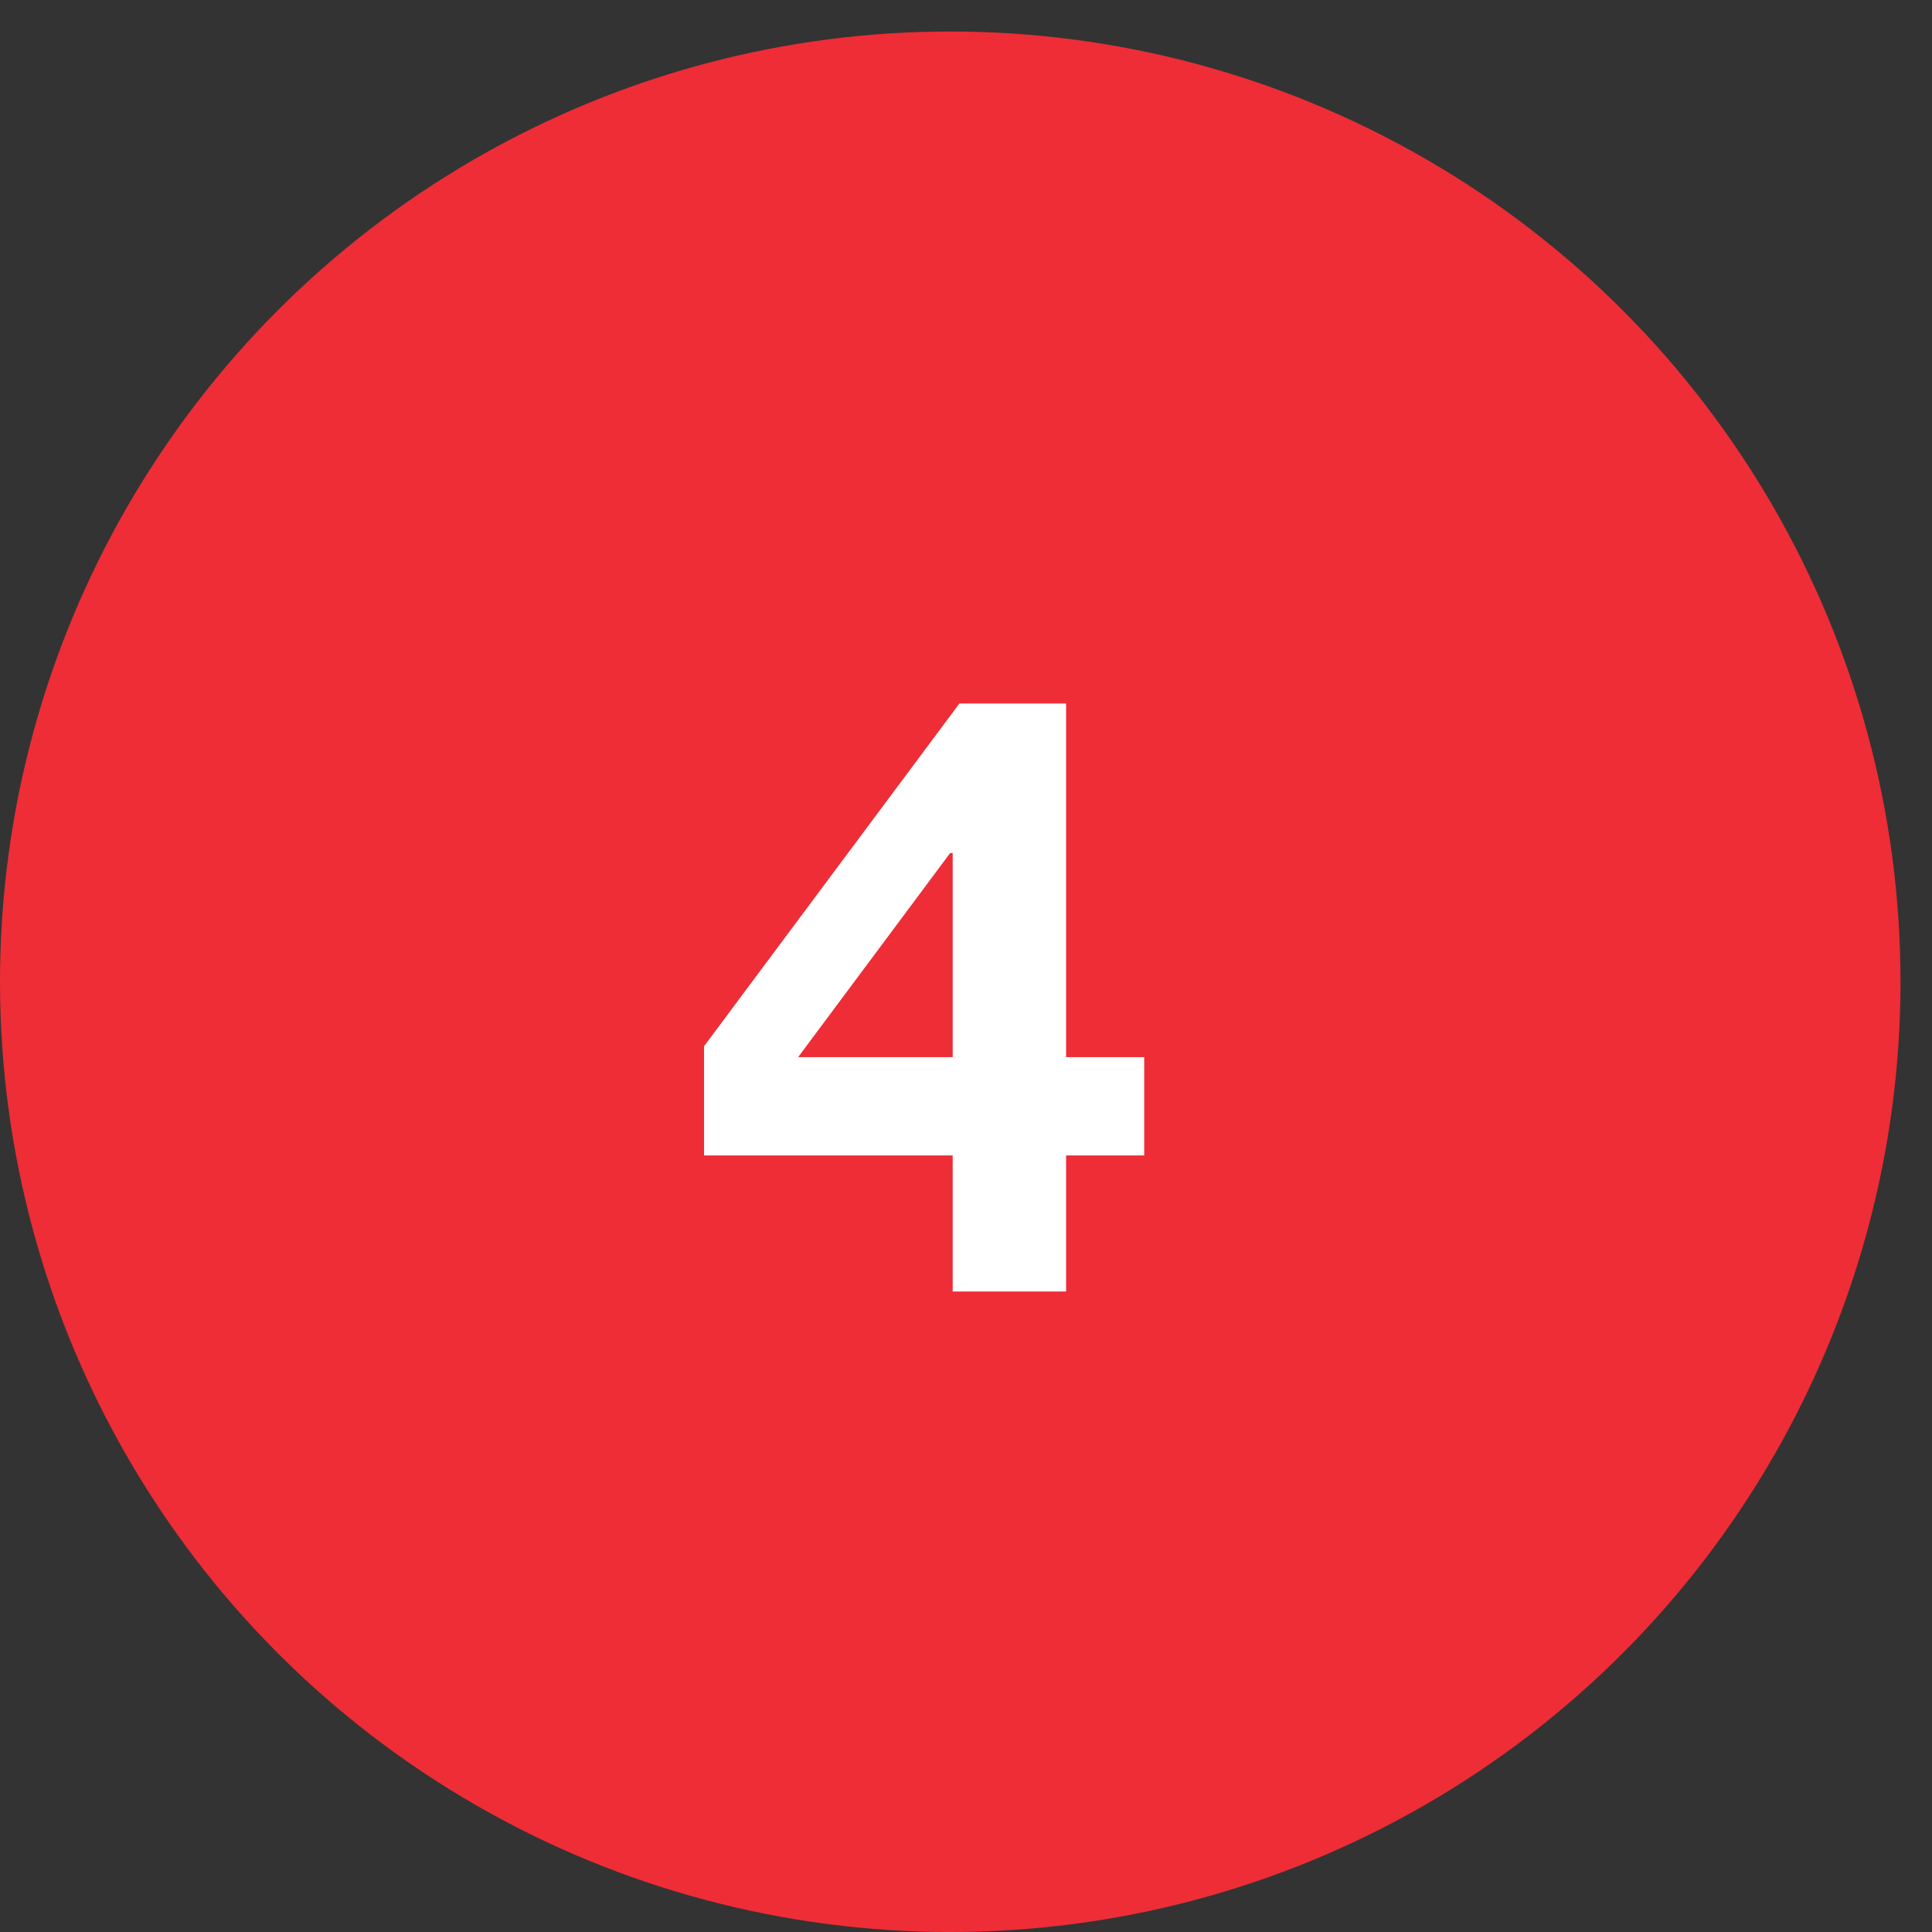
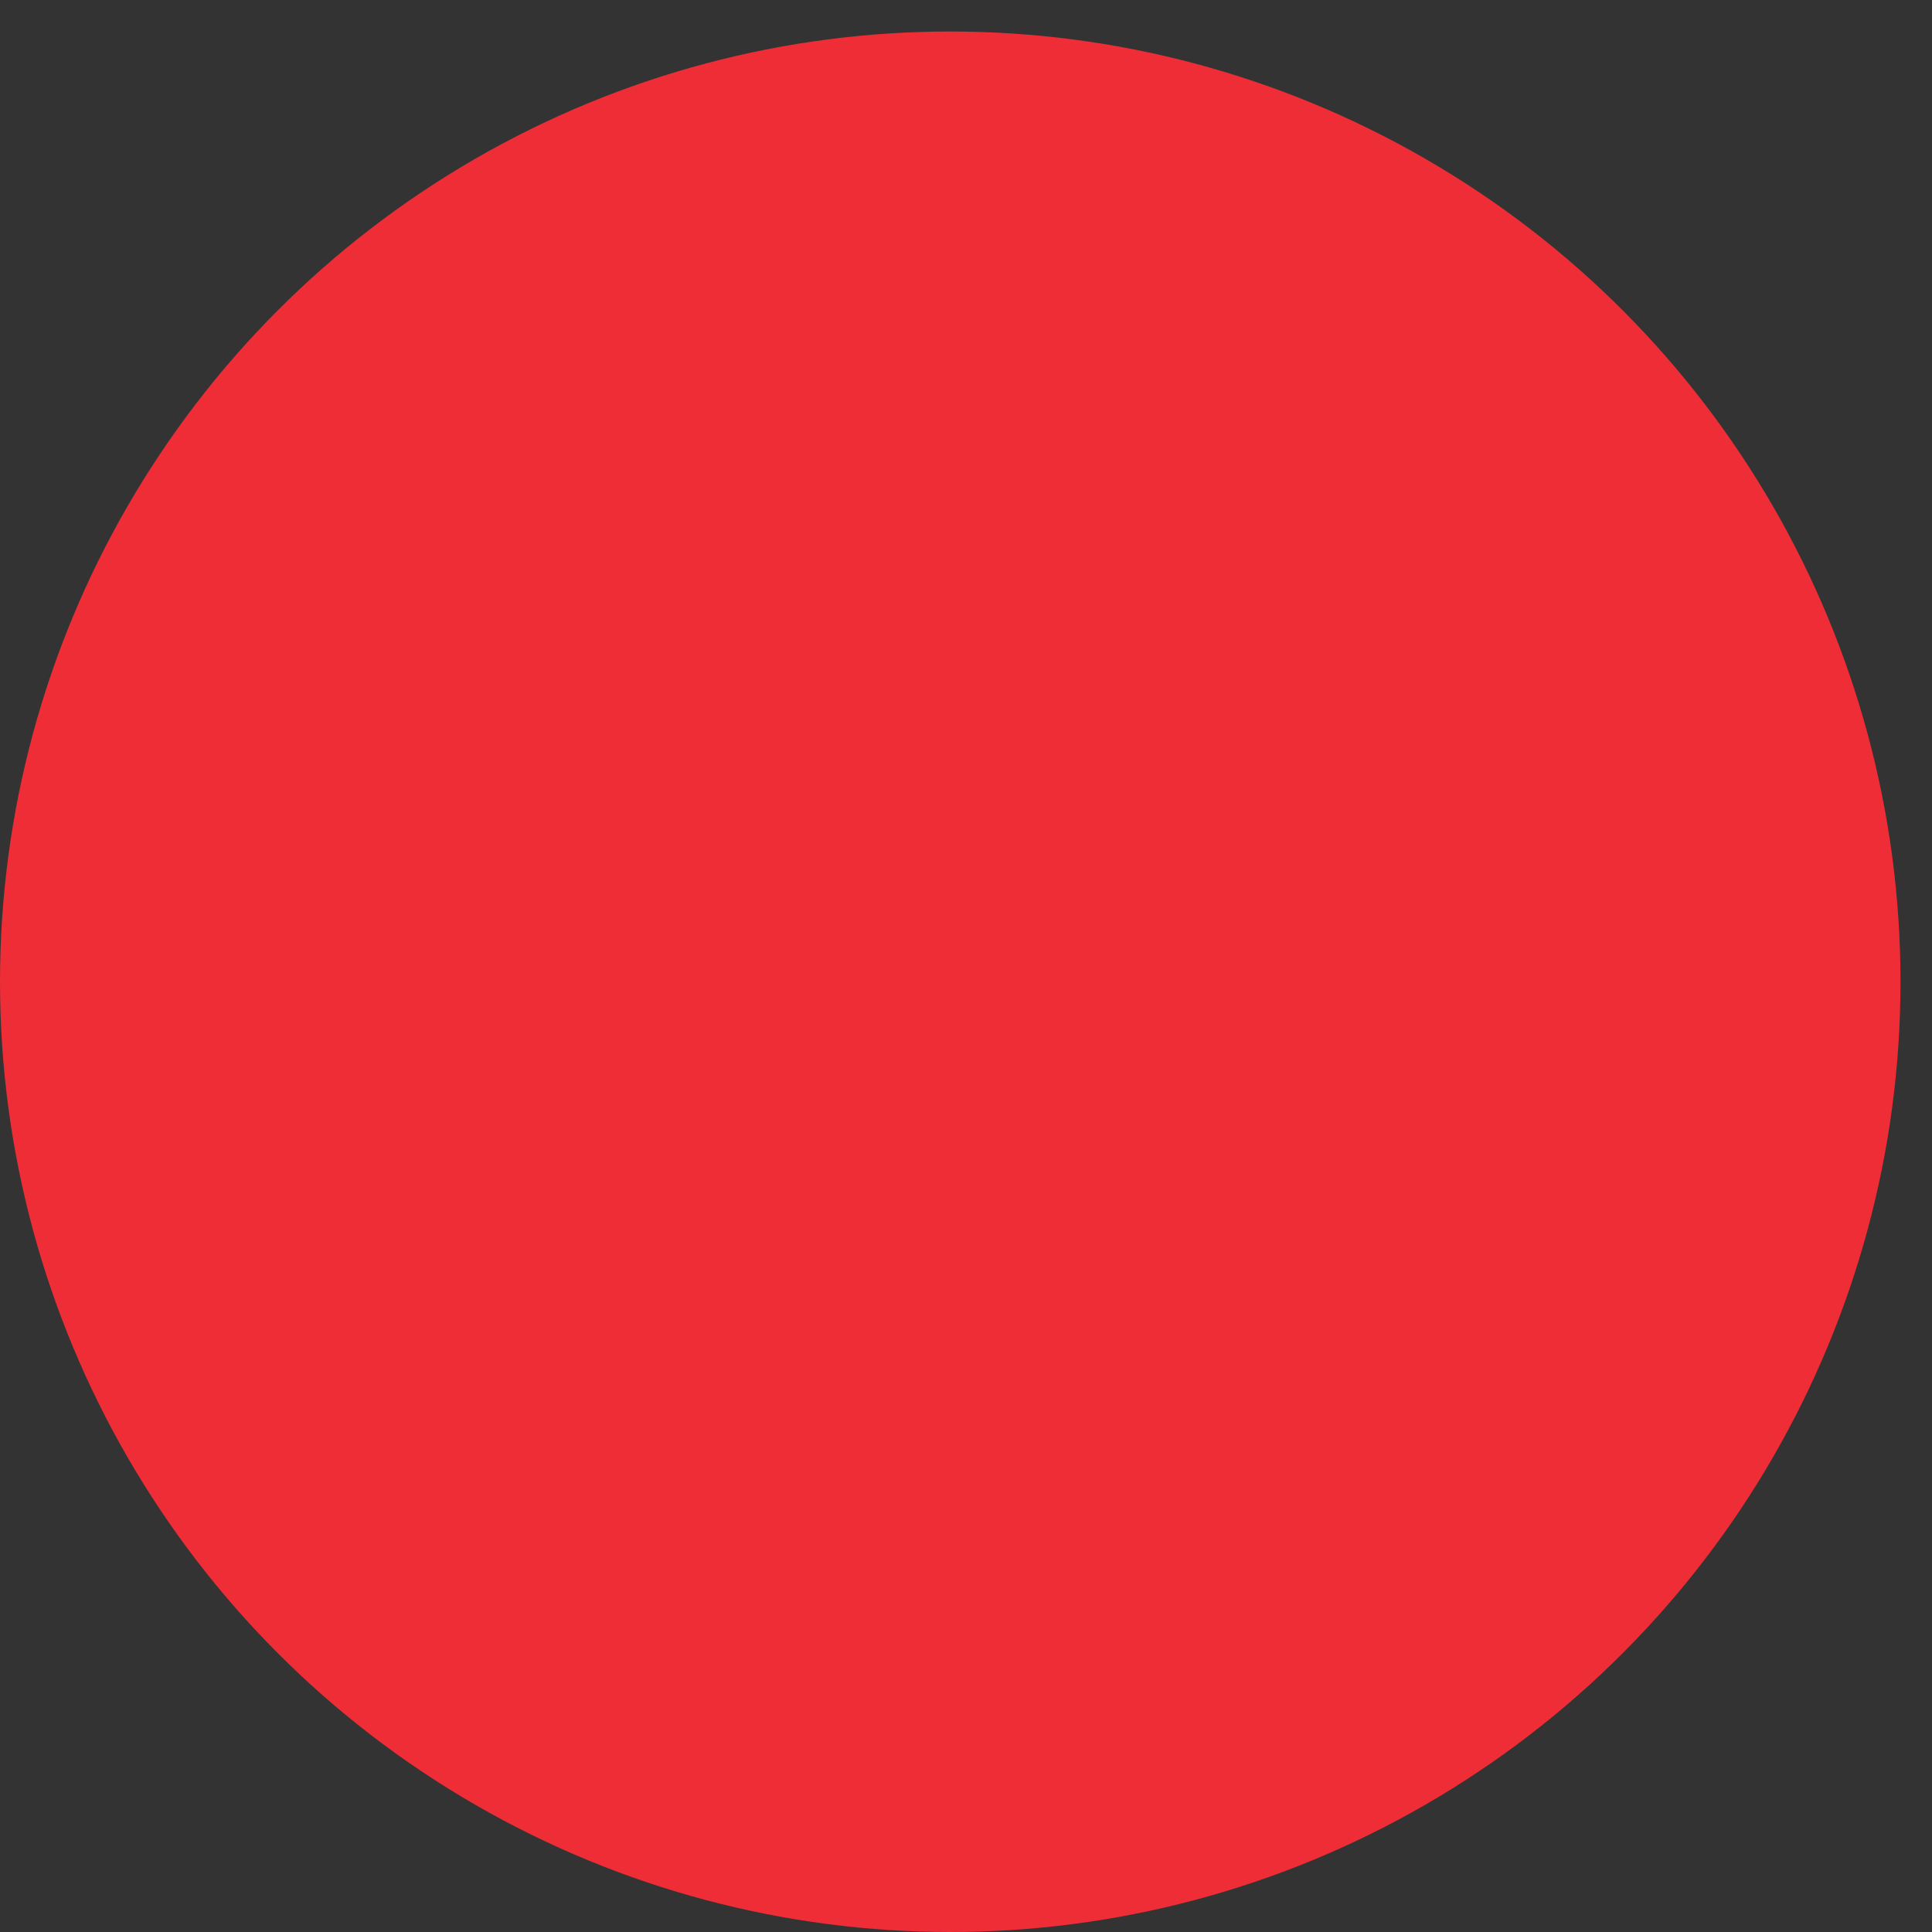
<svg xmlns="http://www.w3.org/2000/svg" width="46" height="46" viewBox="0 0 46 46" fill="none">
  <rect x="0" y="0" width="46" height="46" fill="#333333" stroke="none" />
  <circle cx="22.625" cy="23.375" r="22.625" fill="#EE2D36" />
  <g clip-path="url(#clip0_689_455)">
    <path d="M22.683 20.31H22.623L19.003 25.17H22.683V20.31ZM22.683 27.51H16.763V24.91L22.843 16.75H25.383V25.17H27.243V27.51H25.383V30.75H22.683V27.51Z" fill="white" />
  </g>
  <defs>
    <clipPath id="clip0_689_455">
-       <rect width="17.795" height="17.035" fill="white" transform="translate(13.727 14.986)" />
-     </clipPath>
+       </clipPath>
  </defs>
</svg>